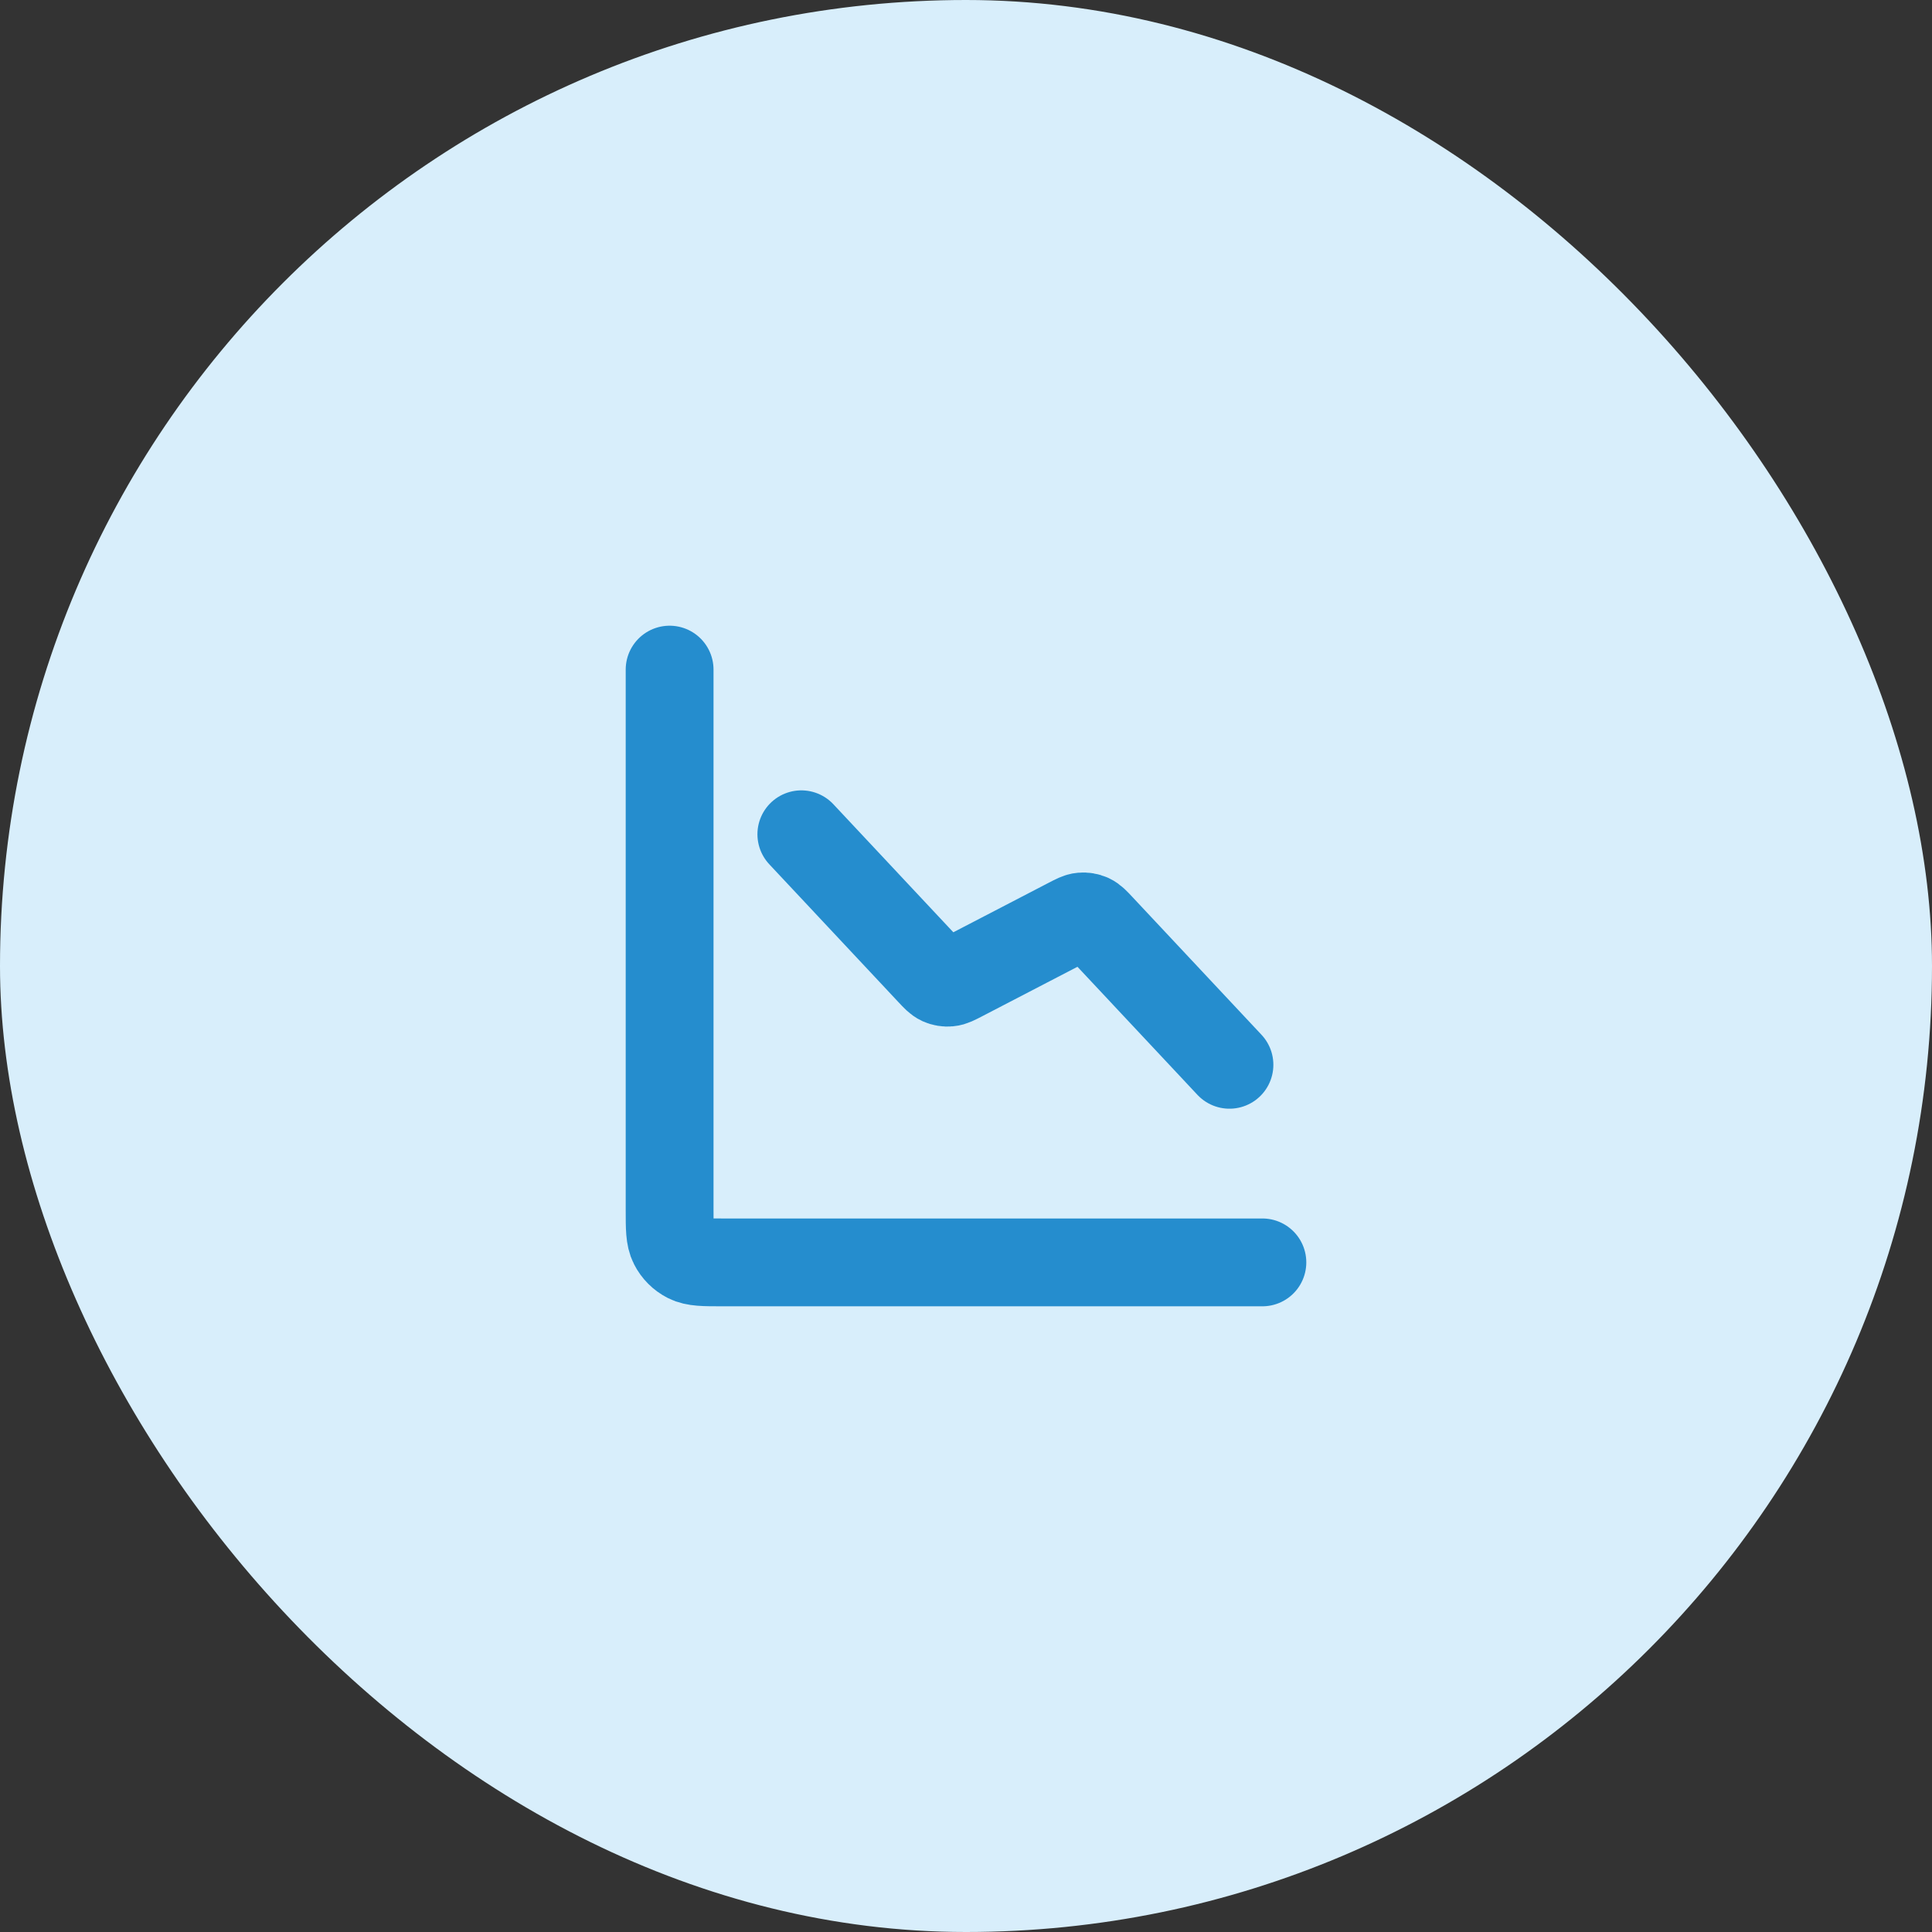
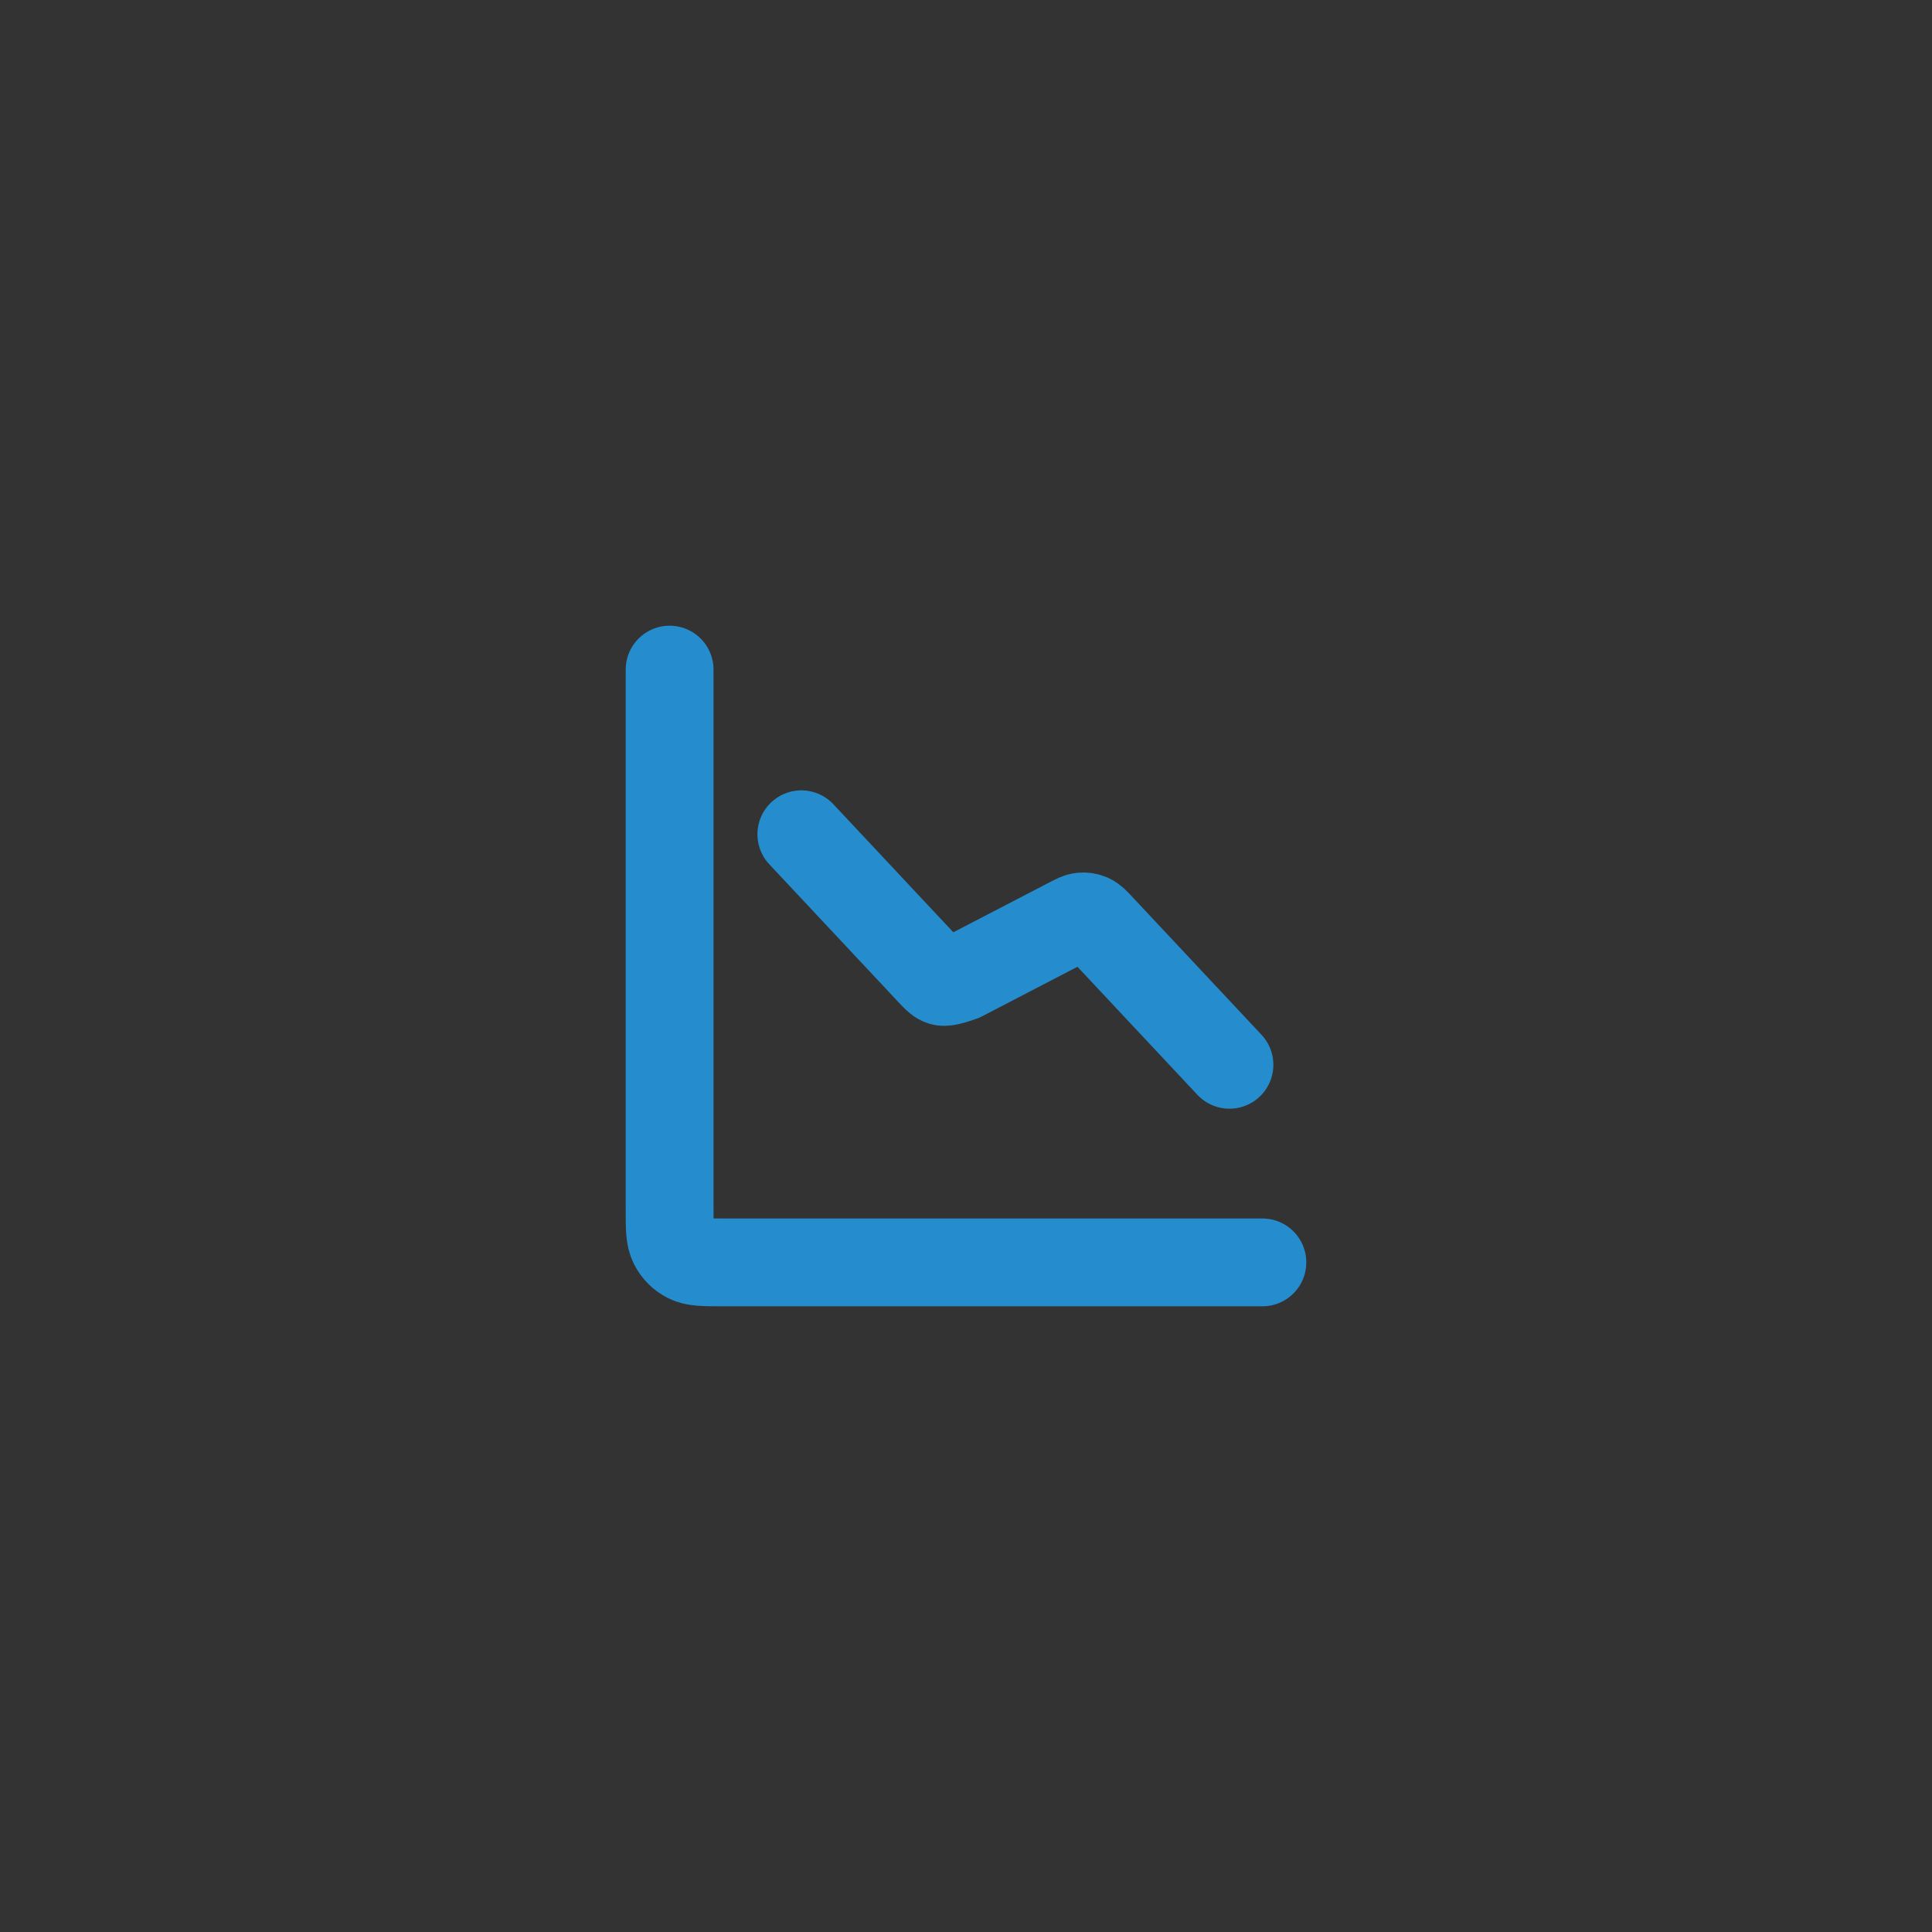
<svg xmlns="http://www.w3.org/2000/svg" width="44" height="44" viewBox="0 0 44 44" fill="none">
  <rect x="0" y="0" width="44" height="44" fill="#333333" stroke="none" />
-   <rect width="44" height="44" rx="22" fill="#D8EEFB" />
-   <path d="M28.75 28.75H16.45C16.03 28.75 15.82 28.75 15.659 28.668C15.518 28.596 15.404 28.482 15.332 28.34C15.25 28.18 15.25 27.97 15.25 27.55V15.25M28 24.25L25.061 21.113C24.95 20.994 24.894 20.935 24.827 20.904C24.767 20.877 24.702 20.866 24.637 20.872C24.563 20.878 24.491 20.916 24.346 20.991L21.904 22.259C21.759 22.334 21.687 22.372 21.613 22.378C21.548 22.384 21.483 22.373 21.423 22.346C21.356 22.315 21.3 22.256 21.189 22.137L18.25 19" stroke="#258DCE" stroke-width="2" stroke-linecap="round" stroke-linejoin="round" />
+   <path d="M28.75 28.75H16.45C16.03 28.75 15.82 28.75 15.659 28.668C15.518 28.596 15.404 28.482 15.332 28.34C15.25 28.18 15.25 27.97 15.25 27.55V15.25M28 24.25L25.061 21.113C24.95 20.994 24.894 20.935 24.827 20.904C24.767 20.877 24.702 20.866 24.637 20.872C24.563 20.878 24.491 20.916 24.346 20.991L21.904 22.259C21.548 22.384 21.483 22.373 21.423 22.346C21.356 22.315 21.3 22.256 21.189 22.137L18.25 19" stroke="#258DCE" stroke-width="2" stroke-linecap="round" stroke-linejoin="round" />
</svg>